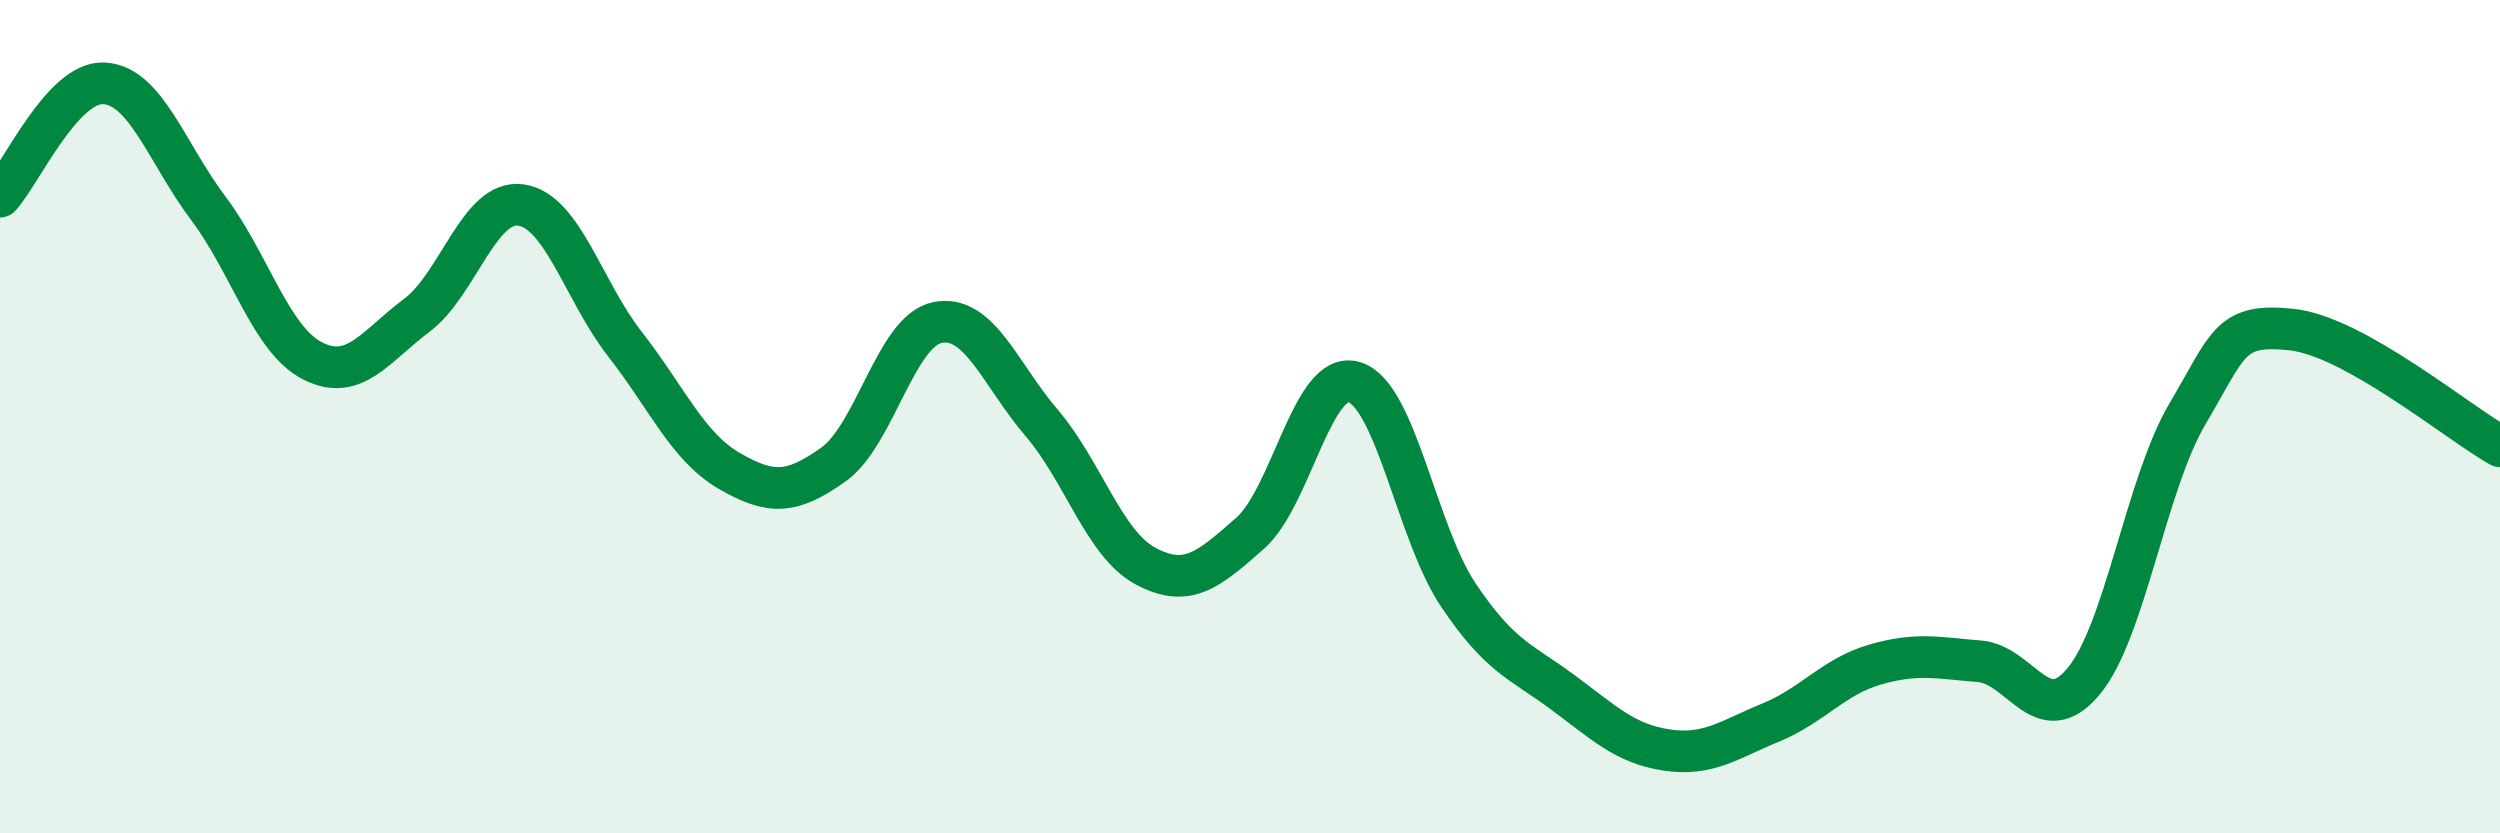
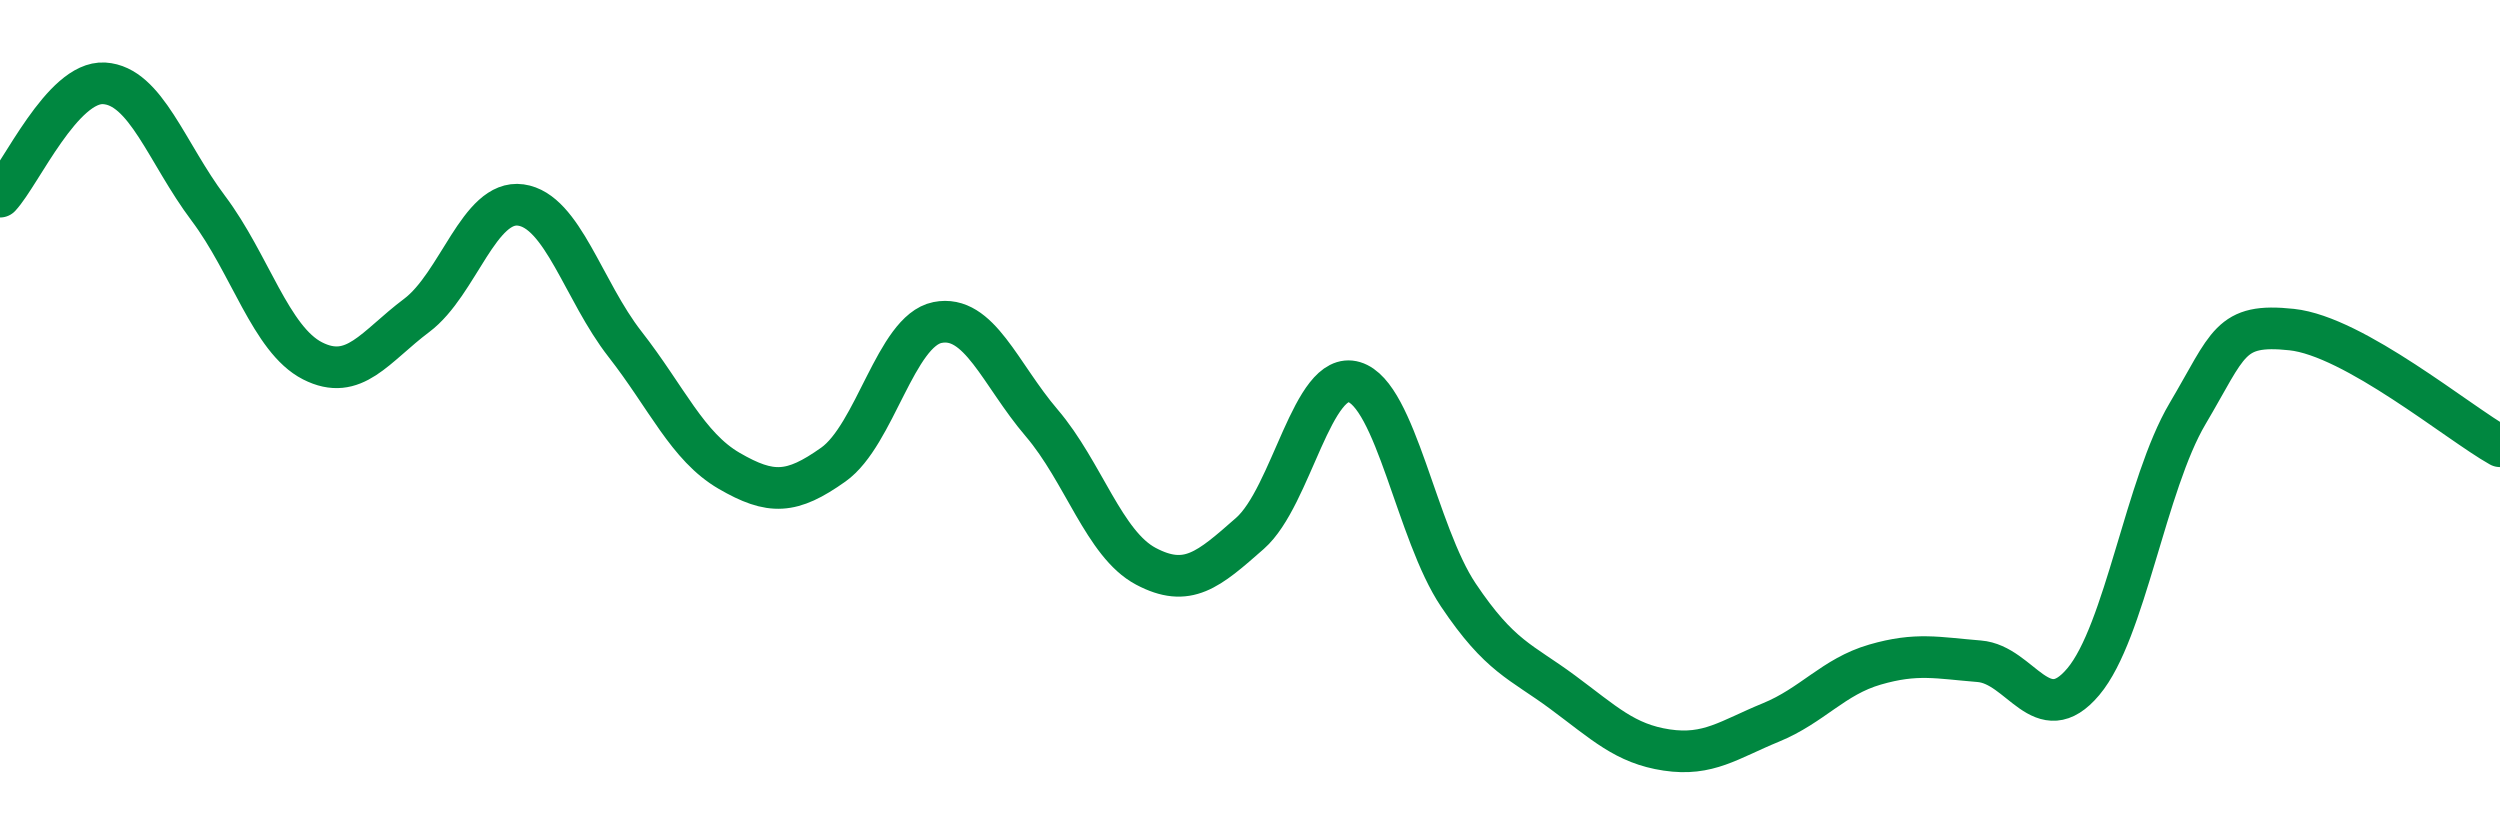
<svg xmlns="http://www.w3.org/2000/svg" width="60" height="20" viewBox="0 0 60 20">
-   <path d="M 0,4.72 C 0.5,4.18 1.5,1.94 2.5,2 C 3.5,2.06 4,3.67 5,5 C 6,6.33 6.5,8.15 7.5,8.66 C 8.5,9.17 9,8.32 10,7.57 C 11,6.82 11.5,4.78 12.5,4.92 C 13.5,5.06 14,6.98 15,8.26 C 16,9.54 16.5,10.72 17.5,11.3 C 18.5,11.88 19,11.86 20,11.15 C 21,10.44 21.5,7.94 22.5,7.74 C 23.5,7.54 24,8.98 25,10.15 C 26,11.32 26.5,13.06 27.5,13.59 C 28.5,14.12 29,13.68 30,12.8 C 31,11.92 31.5,8.87 32.5,9.17 C 33.5,9.47 34,12.79 35,14.28 C 36,15.77 36.5,15.87 37.5,16.61 C 38.5,17.35 39,17.85 40,18 C 41,18.15 41.5,17.75 42.5,17.34 C 43.5,16.93 44,16.24 45,15.95 C 46,15.66 46.5,15.79 47.5,15.87 C 48.5,15.95 49,17.55 50,16.36 C 51,15.17 51.5,11.62 52.5,9.93 C 53.5,8.24 53.5,7.75 55,7.91 C 56.5,8.07 59,10.15 60,10.71L60 20L0 20Z" fill="#008740" opacity="0.1" stroke-linecap="round" stroke-linejoin="round" />
  <path d="M 0,4.72 C 0.5,4.18 1.5,1.94 2.5,2 C 3.5,2.06 4,3.67 5,5 C 6,6.33 6.5,8.15 7.5,8.66 C 8.5,9.17 9,8.32 10,7.57 C 11,6.82 11.5,4.78 12.5,4.92 C 13.5,5.06 14,6.98 15,8.26 C 16,9.54 16.5,10.72 17.5,11.3 C 18.5,11.88 19,11.86 20,11.15 C 21,10.44 21.5,7.94 22.5,7.74 C 23.5,7.54 24,8.98 25,10.15 C 26,11.32 26.5,13.06 27.5,13.59 C 28.5,14.12 29,13.68 30,12.8 C 31,11.92 31.5,8.87 32.5,9.17 C 33.5,9.47 34,12.79 35,14.28 C 36,15.77 36.5,15.87 37.5,16.61 C 38.5,17.35 39,17.85 40,18 C 41,18.15 41.5,17.75 42.5,17.34 C 43.5,16.93 44,16.24 45,15.95 C 46,15.66 46.5,15.79 47.5,15.87 C 48.5,15.95 49,17.55 50,16.36 C 51,15.17 51.5,11.62 52.5,9.93 C 53.5,8.24 53.5,7.75 55,7.91 C 56.5,8.07 59,10.15 60,10.71" stroke="#008740" stroke-width="1" fill="none" stroke-linecap="round" stroke-linejoin="round" />
</svg>